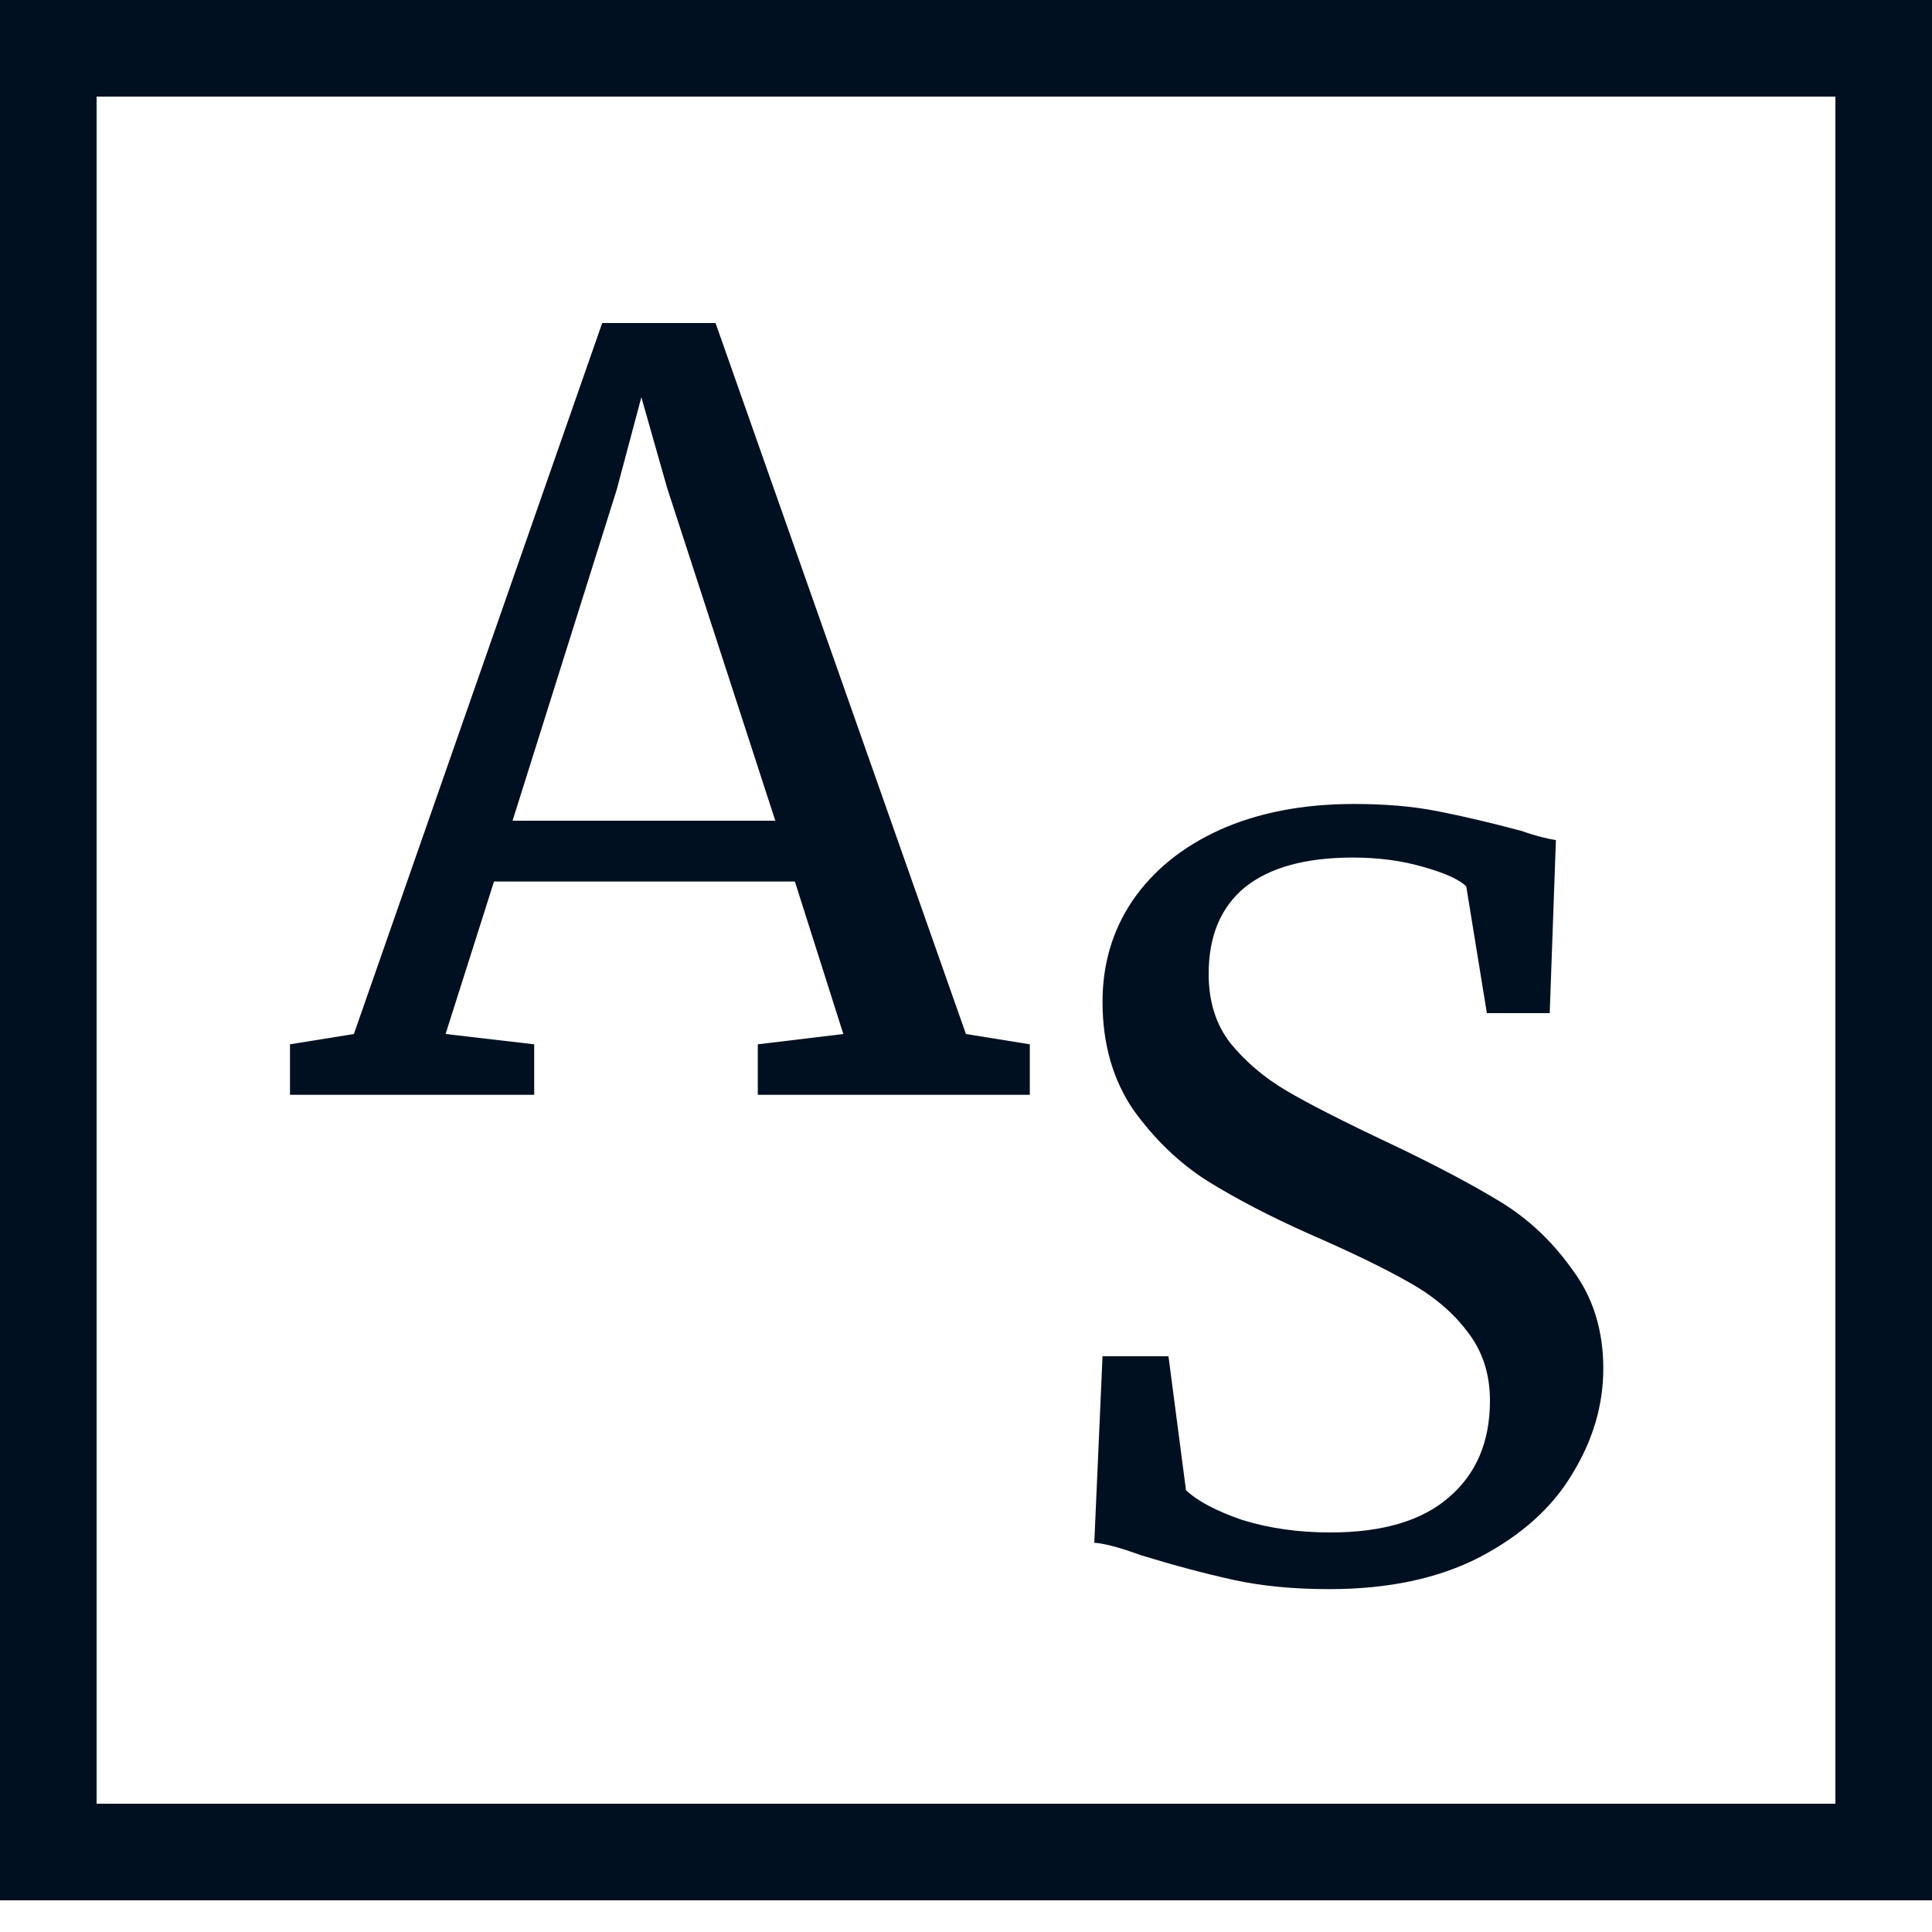
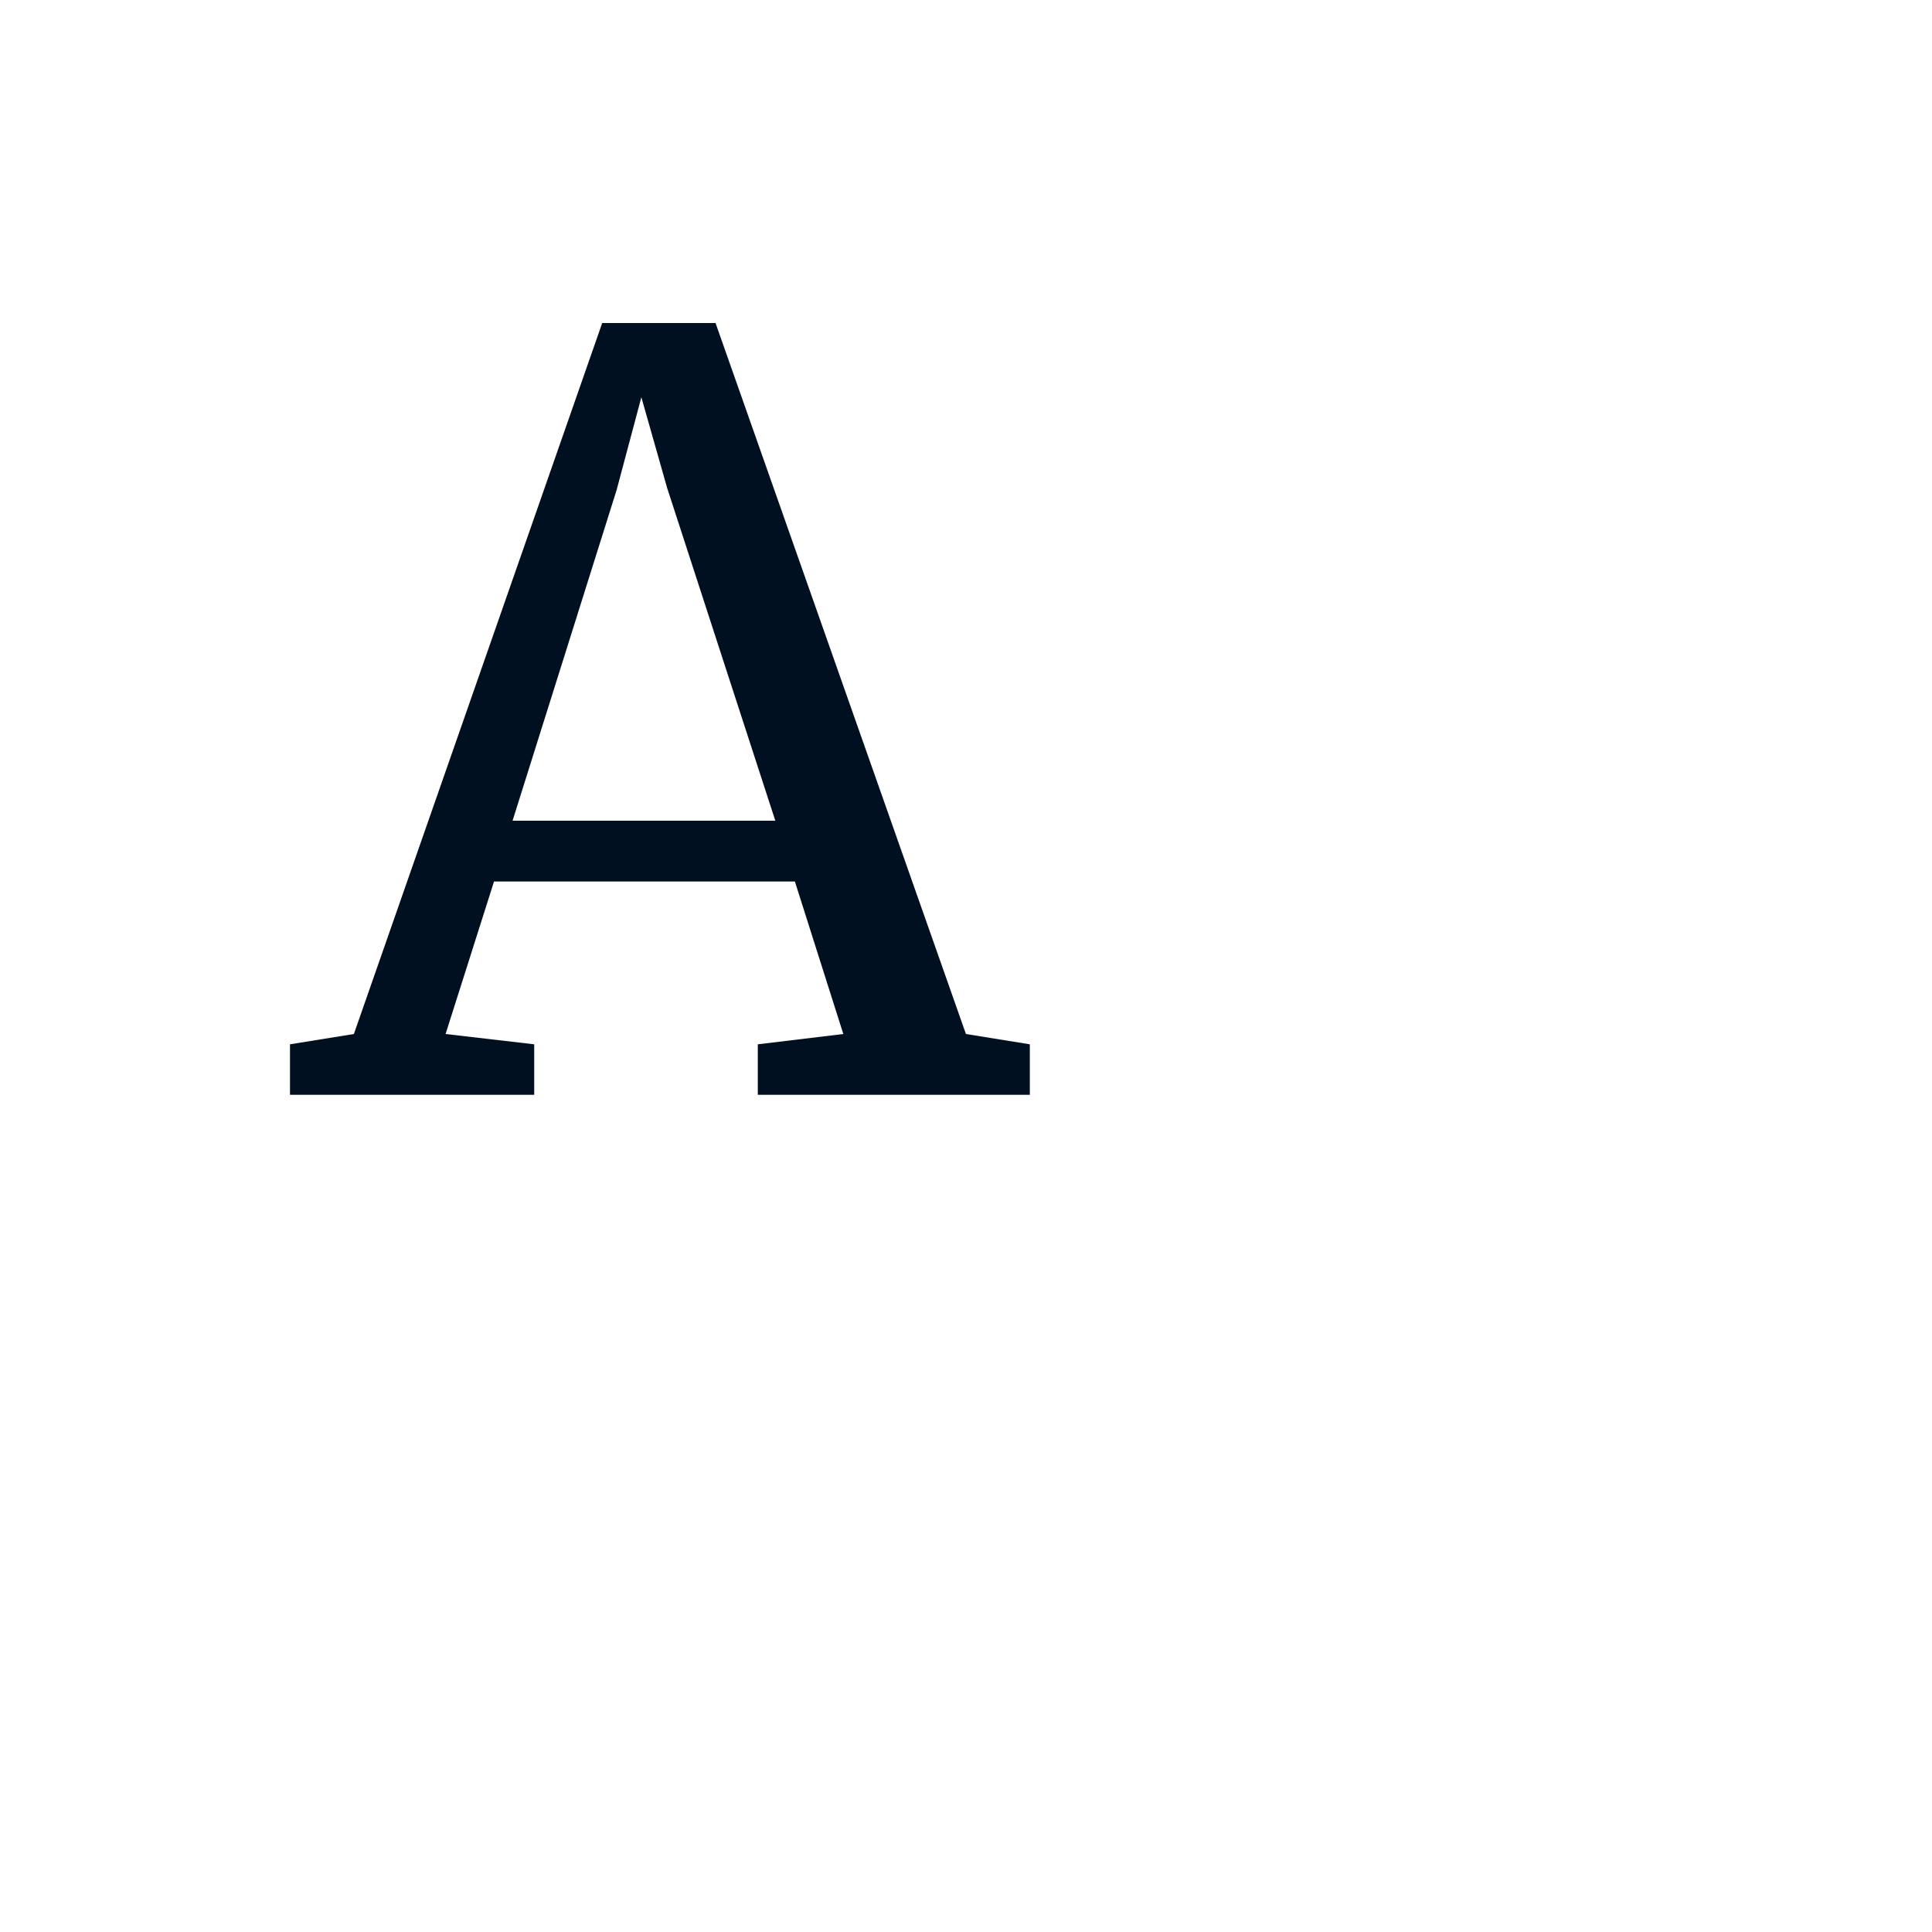
<svg xmlns="http://www.w3.org/2000/svg" width="60" height="60" viewBox="0 0 60 60" fill="none">
-   <rect x="1.5" y="1.5" width="57" height="56.016" stroke="#001020" stroke-width="3" />
-   <path d="M41.28 49.352C40.171 49.352 39.179 49.256 38.304 49.064C37.429 48.872 36.469 48.616 35.424 48.296C34.784 48.061 34.304 47.933 33.984 47.912L34.24 42.12H36.288L36.832 46.28C37.195 46.621 37.781 46.931 38.592 47.208C39.424 47.464 40.331 47.592 41.312 47.592C42.933 47.592 44.16 47.229 44.992 46.504C45.845 45.779 46.272 44.776 46.272 43.496C46.272 42.664 46.037 41.949 45.568 41.352C45.12 40.755 44.512 40.243 43.744 39.816C42.997 39.389 41.963 38.888 40.64 38.312C39.445 37.779 38.4 37.235 37.504 36.68C36.629 36.125 35.861 35.389 35.2 34.472C34.56 33.533 34.24 32.413 34.24 31.112C34.24 29.939 34.549 28.893 35.168 27.976C35.808 27.037 36.715 26.301 37.888 25.768C39.083 25.235 40.469 24.968 42.048 24.968C43.029 24.968 43.893 25.043 44.64 25.192C45.408 25.341 46.272 25.544 47.232 25.8C47.659 25.949 48.021 26.045 48.32 26.088L48.128 31.464H46.176L45.536 27.528C45.323 27.315 44.875 27.112 44.192 26.92C43.531 26.728 42.805 26.632 42.016 26.632C40.544 26.632 39.424 26.941 38.656 27.56C37.909 28.179 37.536 29.075 37.536 30.248C37.536 31.101 37.76 31.816 38.208 32.392C38.677 32.968 39.253 33.459 39.936 33.864C40.619 34.269 41.707 34.824 43.2 35.528C44.587 36.189 45.717 36.787 46.592 37.32C47.467 37.853 48.213 38.557 48.832 39.432C49.472 40.285 49.792 41.309 49.792 42.504C49.792 43.635 49.472 44.723 48.832 45.768C48.213 46.813 47.253 47.677 45.952 48.36C44.672 49.021 43.115 49.352 41.28 49.352Z" fill="#001020" />
  <path d="M18.702 10.032H22.222L29.998 32.112L31.982 32.432V34H23.534V32.432L26.19 32.112L24.686 27.376H15.342L13.838 32.112L16.59 32.432V34H9.006V32.432L10.99 32.112L18.702 10.032ZM20.718 15.152L19.918 12.336L19.15 15.216L15.918 25.488H24.078L20.718 15.152Z" fill="#001020" />
</svg>